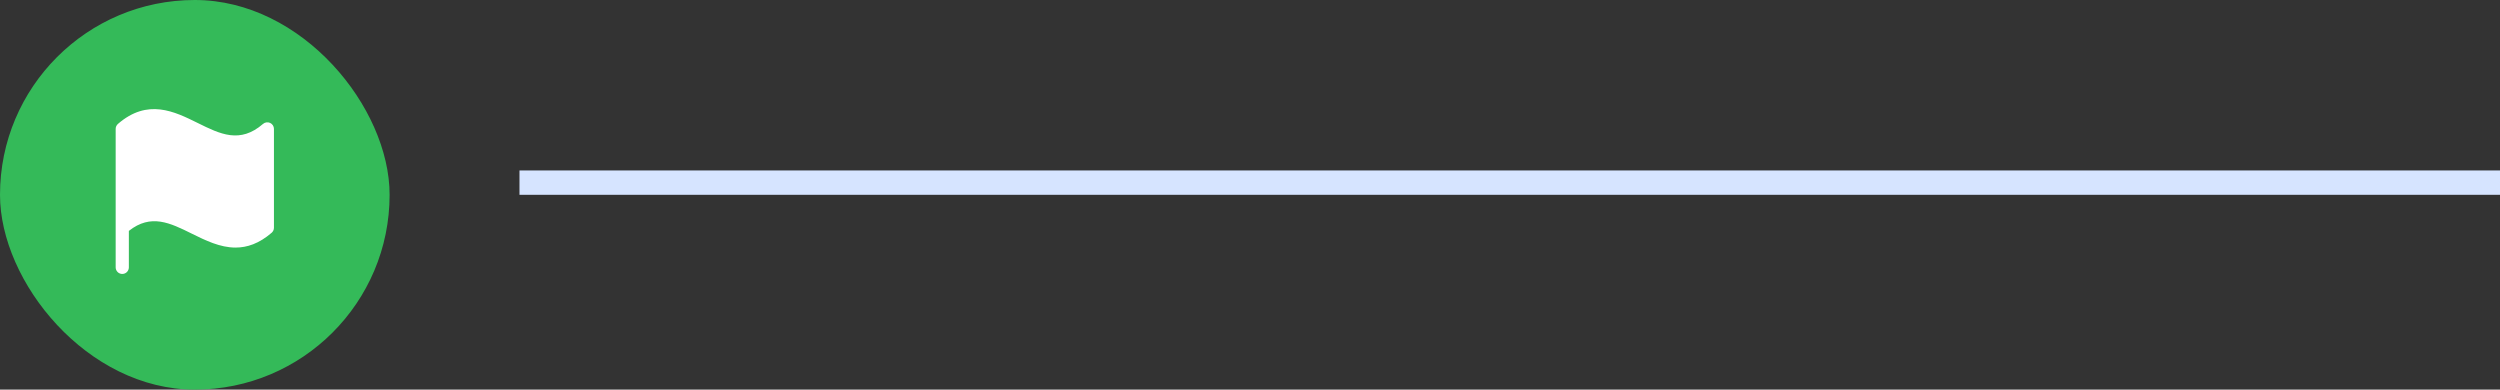
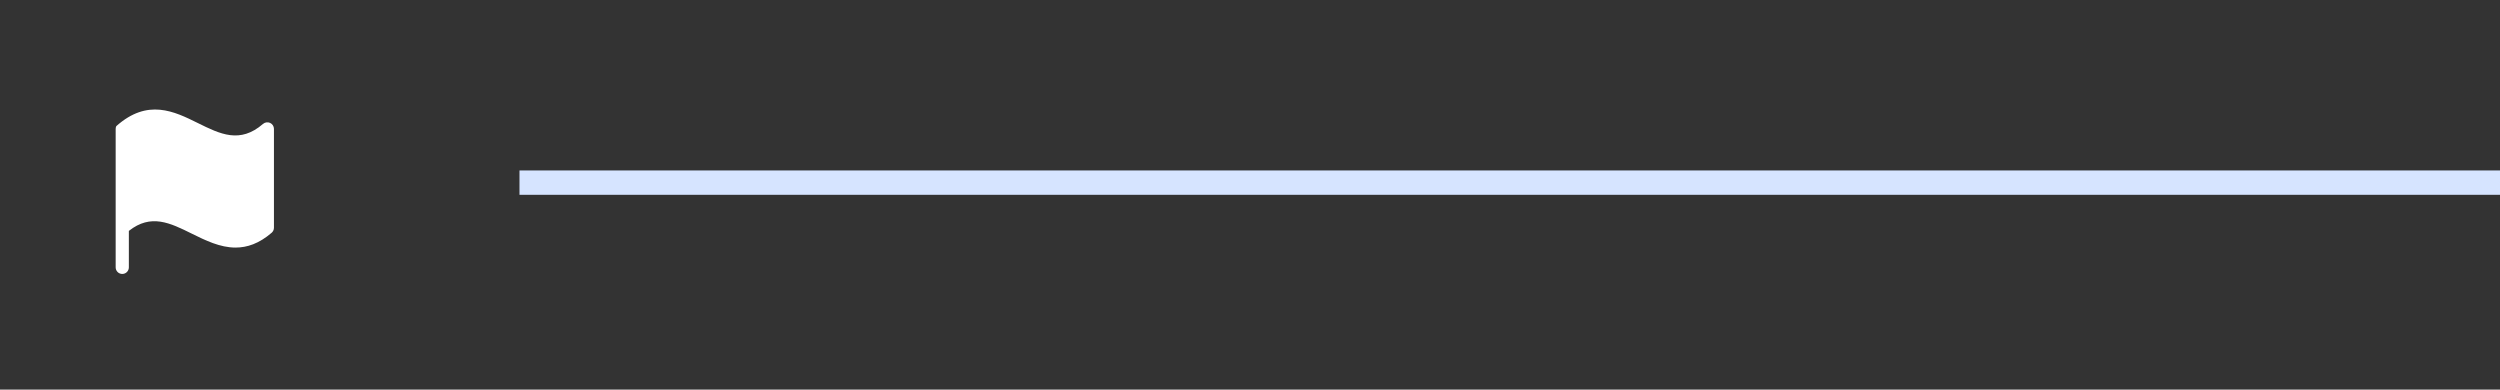
<svg xmlns="http://www.w3.org/2000/svg" width="308" height="48" viewBox="0 0 308 48" fill="none">
  <rect x="0" y="0" width="308" height="48" fill="#333333" stroke="none" />
-   <rect width="48" height="48" rx="24" fill="#34BA59" />
-   <path d="M33.75 15.876V28.063C33.749 28.179 33.724 28.293 33.676 28.398C33.627 28.503 33.557 28.597 33.47 28.673C31.918 30.016 30.434 30.501 29.019 30.501C27.099 30.501 25.305 29.613 23.636 28.789C20.94 27.454 18.596 26.297 15.875 28.446V32.938C15.875 33.154 15.789 33.36 15.637 33.513C15.485 33.665 15.278 33.751 15.062 33.751C14.847 33.751 14.64 33.665 14.488 33.513C14.336 33.36 14.25 33.154 14.25 32.938V15.876C14.251 15.76 14.276 15.646 14.325 15.541C14.373 15.436 14.444 15.342 14.531 15.266C18.188 12.1 21.469 13.722 24.362 15.153C27.148 16.532 29.565 17.724 32.405 15.266C32.523 15.165 32.667 15.099 32.821 15.076C32.974 15.054 33.131 15.076 33.273 15.14C33.414 15.204 33.535 15.308 33.619 15.438C33.704 15.569 33.749 15.72 33.75 15.876Z" fill="white" />
+   <path d="M33.75 15.876V28.063C33.749 28.179 33.724 28.293 33.676 28.398C33.627 28.503 33.557 28.597 33.47 28.673C31.918 30.016 30.434 30.501 29.019 30.501C27.099 30.501 25.305 29.613 23.636 28.789C20.94 27.454 18.596 26.297 15.875 28.446V32.938C15.875 33.154 15.789 33.36 15.637 33.513C15.485 33.665 15.278 33.751 15.062 33.751C14.847 33.751 14.64 33.665 14.488 33.513C14.336 33.36 14.25 33.154 14.25 32.938V15.876C14.251 15.76 14.276 15.646 14.325 15.541C18.188 12.1 21.469 13.722 24.362 15.153C27.148 16.532 29.565 17.724 32.405 15.266C32.523 15.165 32.667 15.099 32.821 15.076C32.974 15.054 33.131 15.076 33.273 15.14C33.414 15.204 33.535 15.308 33.619 15.438C33.704 15.569 33.749 15.72 33.75 15.876Z" fill="white" />
  <line x1="64" y1="22.5" x2="308" y2="22.5" stroke="#D6E4FF" stroke-width="3" />
</svg>